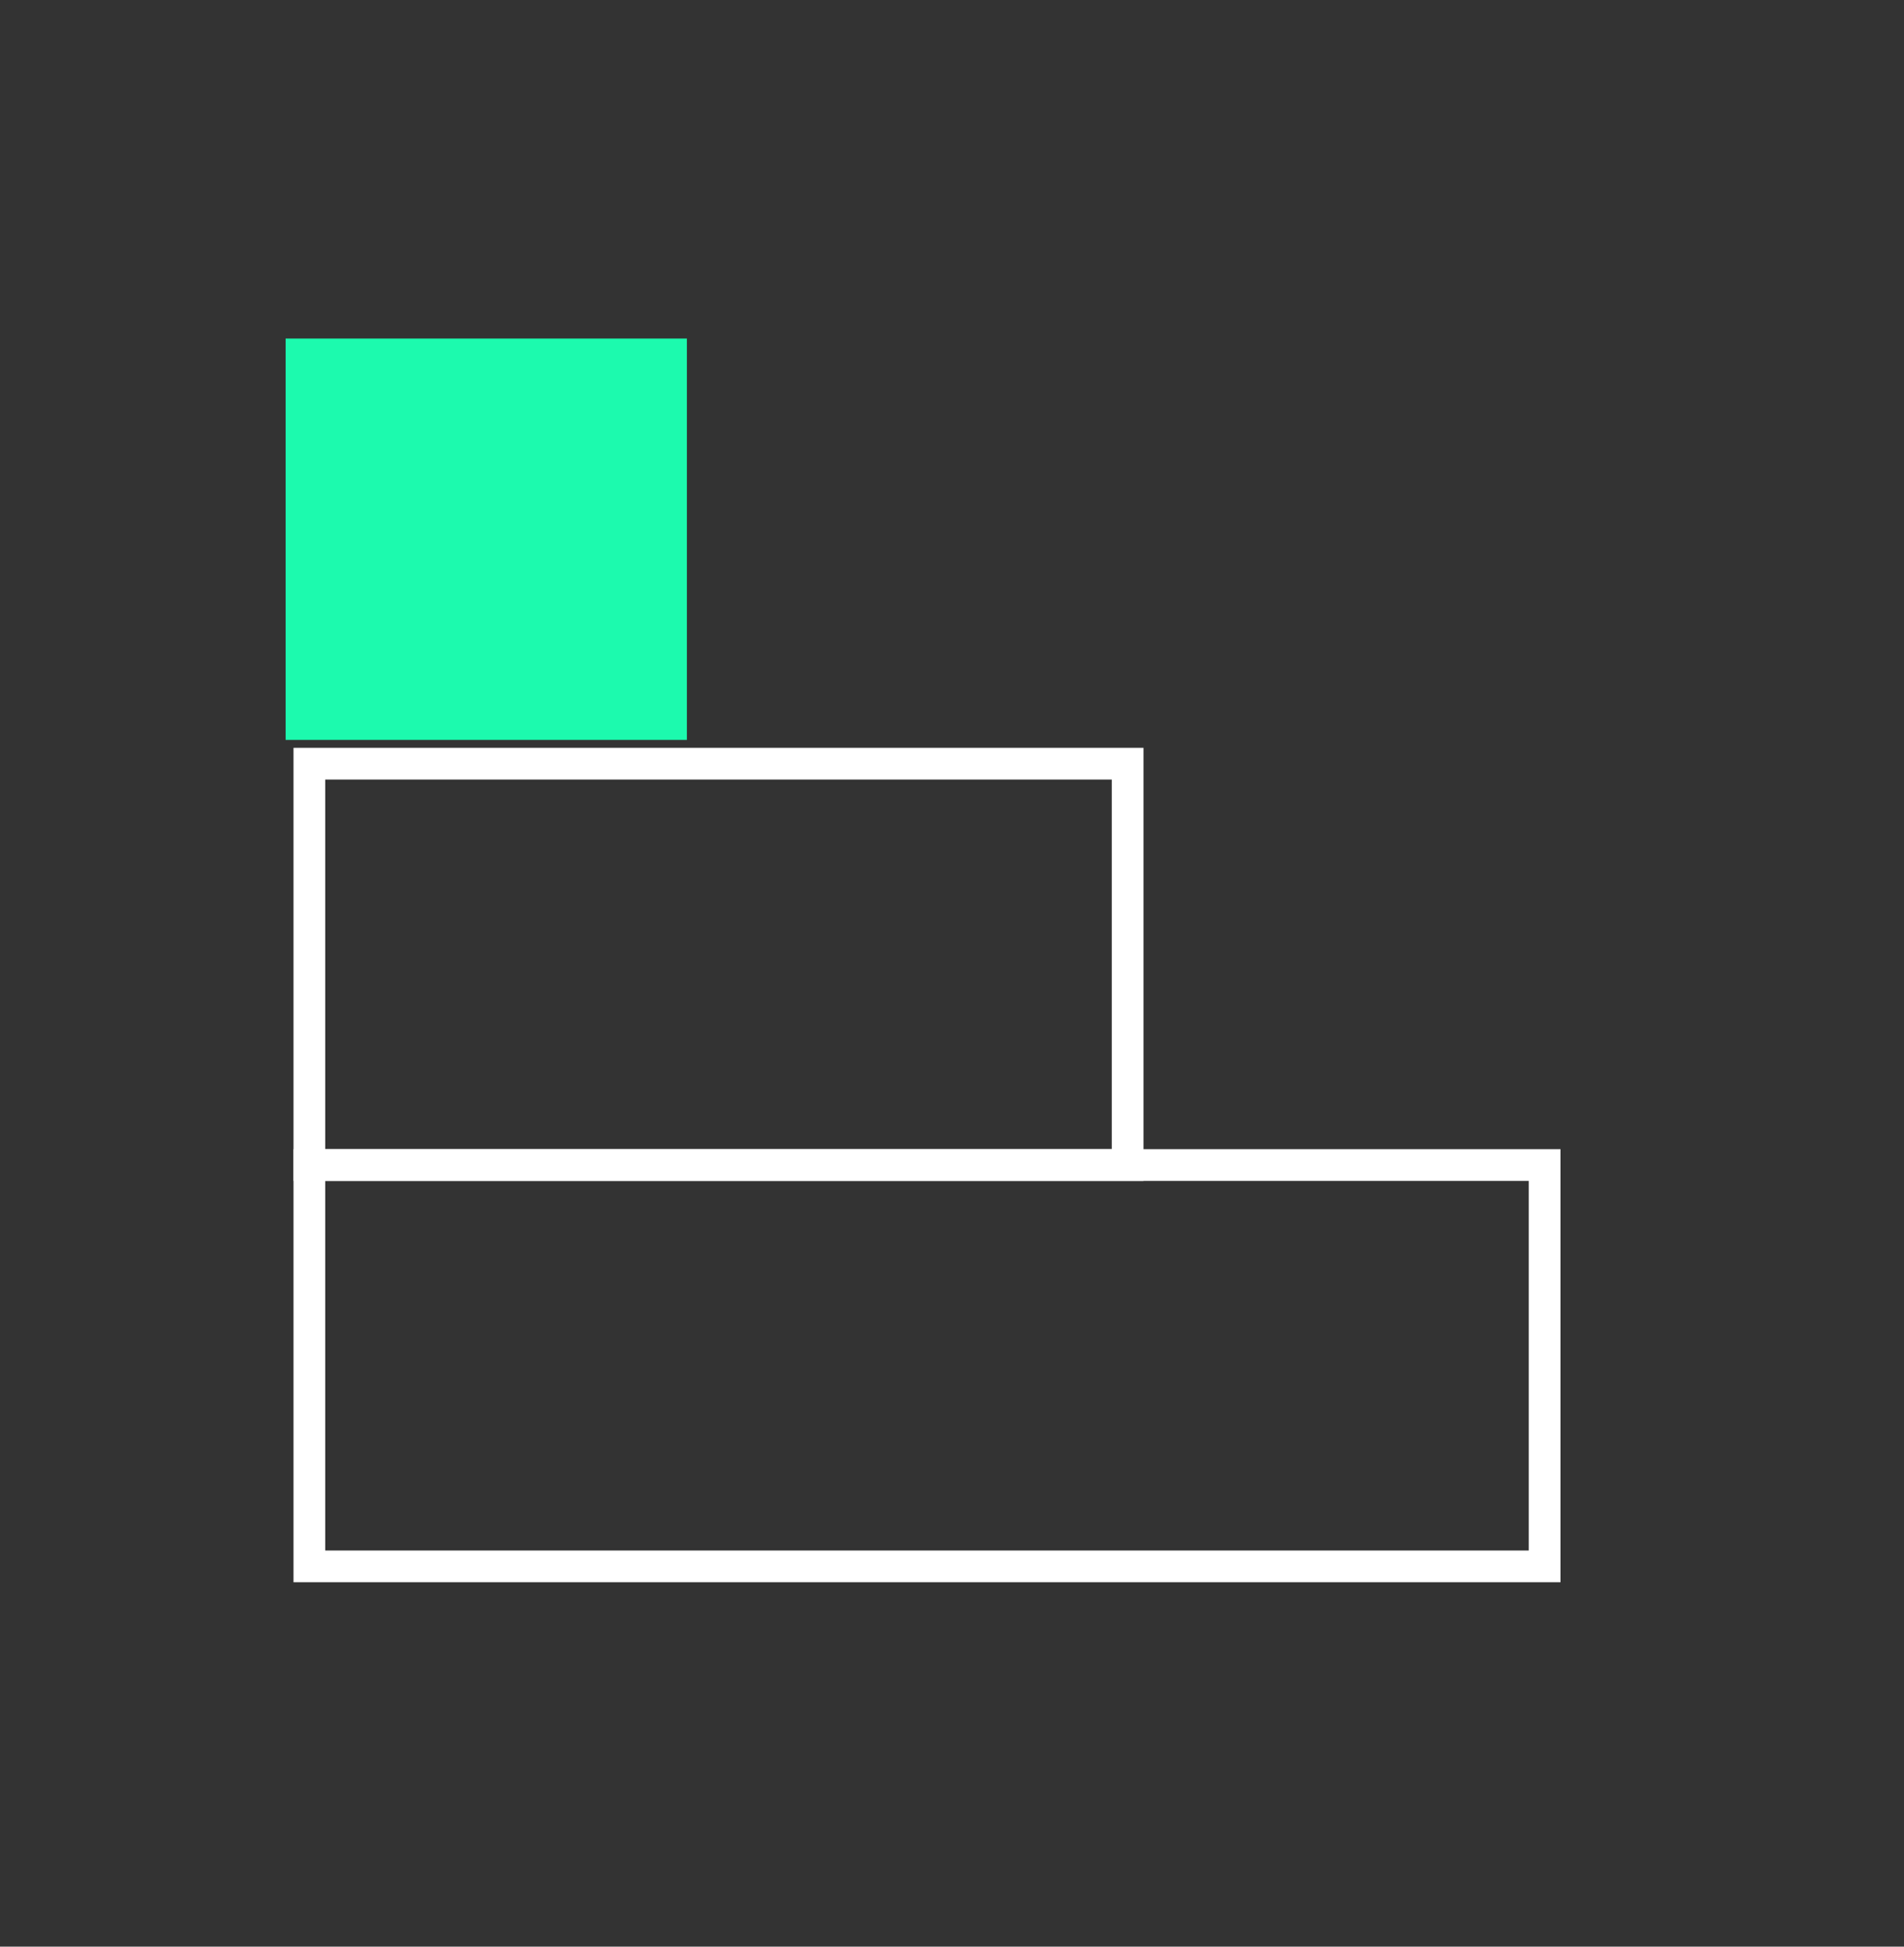
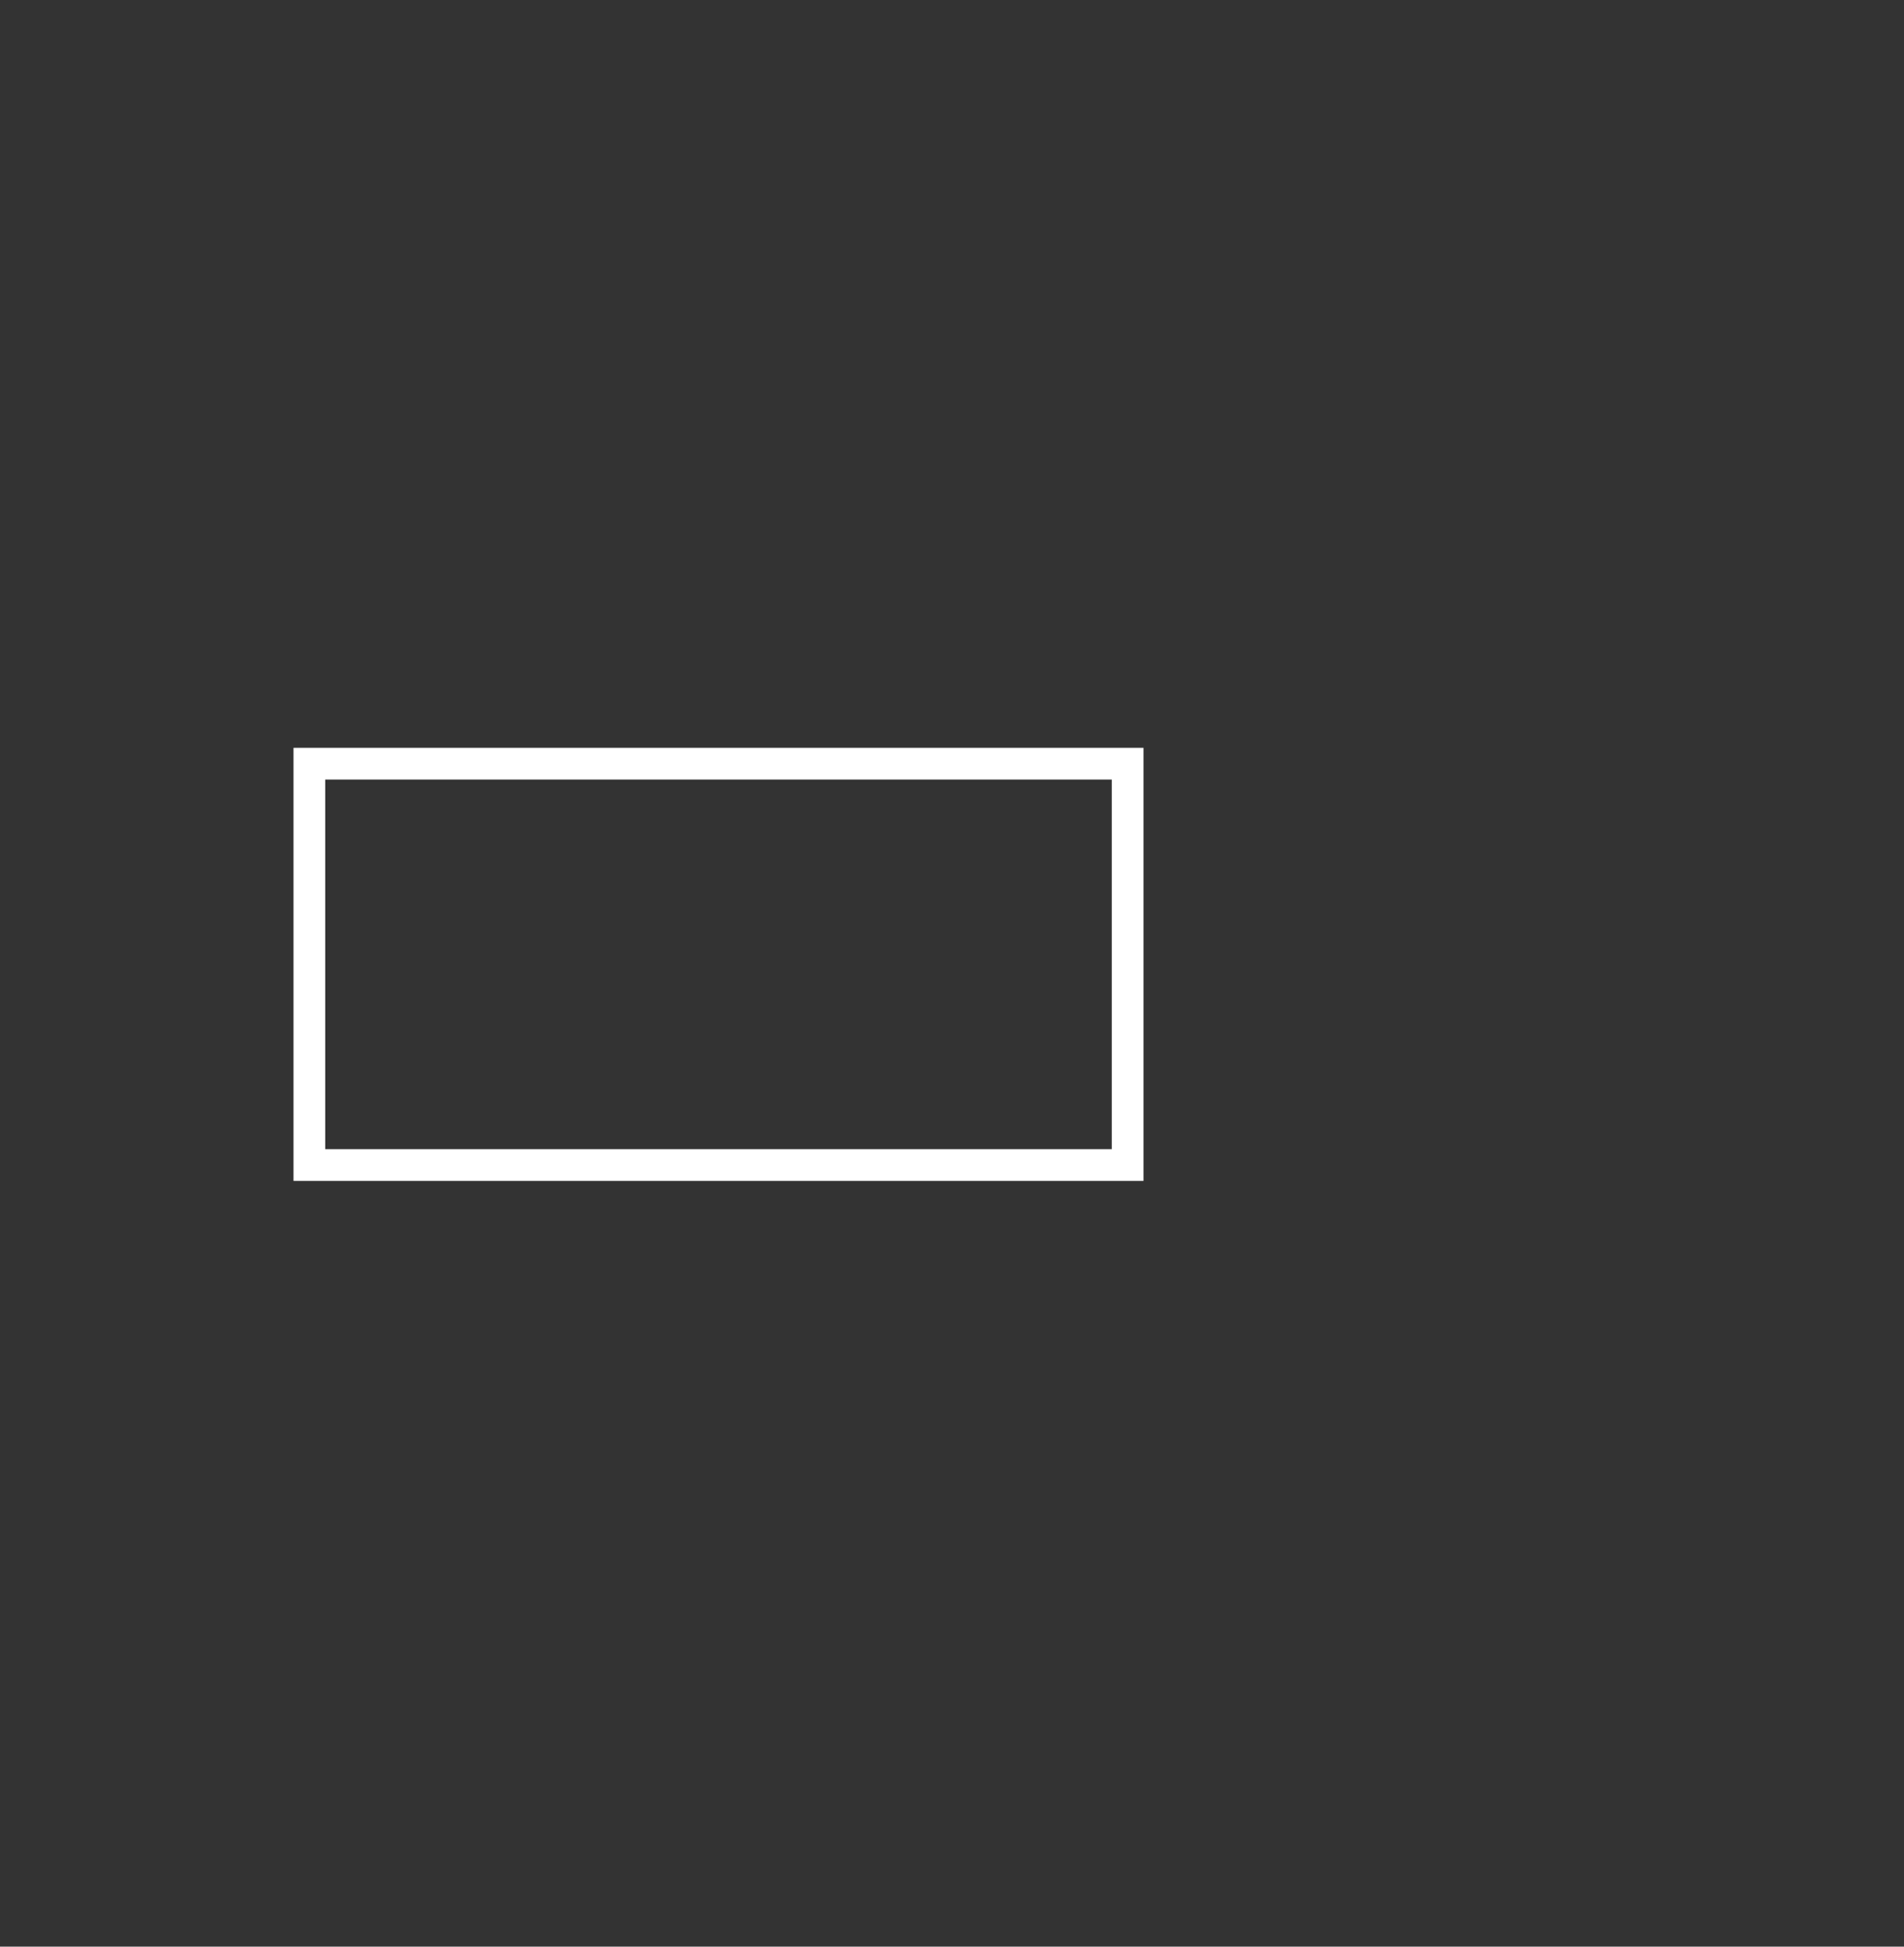
<svg xmlns="http://www.w3.org/2000/svg" width="45" height="46" viewBox="0 0 45 46" fill="none">
  <rect x="0" y="0" width="45" height="46" fill="#333333" stroke="none" />
  <path d="M26.651 18.046H7.312V27.53H26.651V18.046Z" stroke="white" stroke-width="0.75" stroke-miterlimit="10" />
-   <path d="M36.506 27.53H7.312V37.014H36.506V27.53Z" stroke="white" stroke-width="0.75" stroke-miterlimit="10" />
-   <path d="M16.234 8H6.75V17.484H16.234V8Z" fill="#1CFAAE" />
</svg>